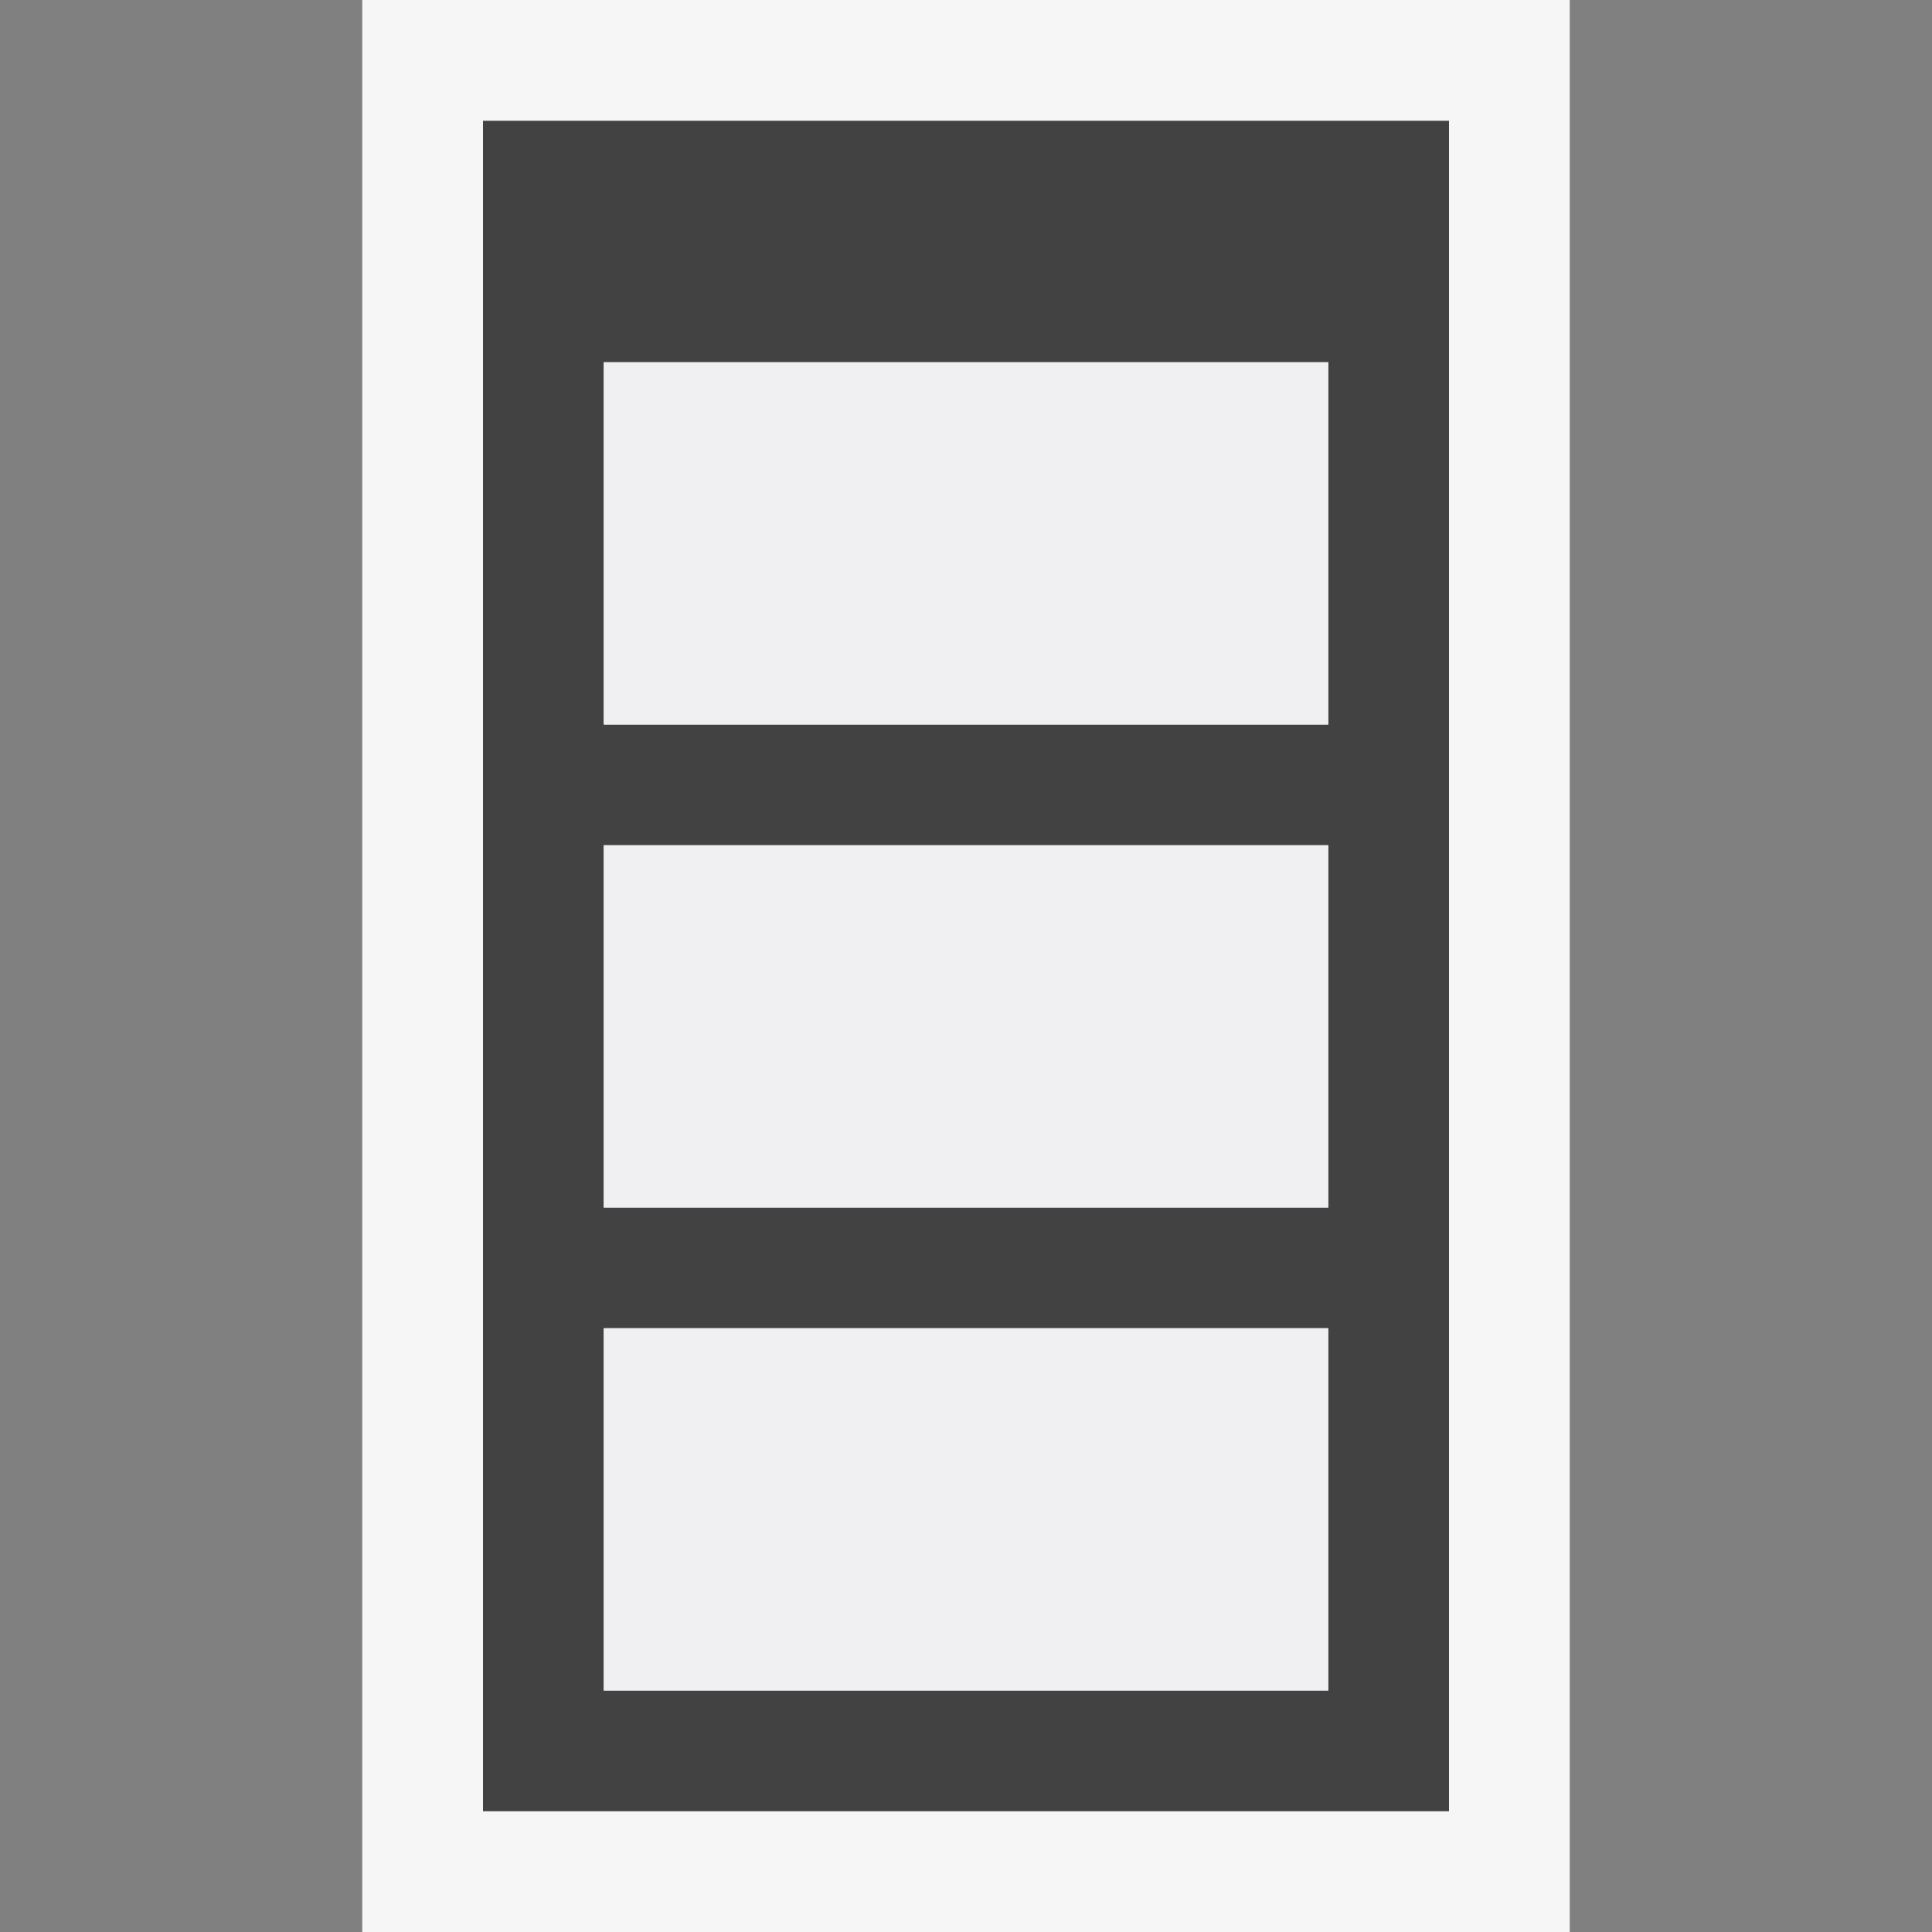
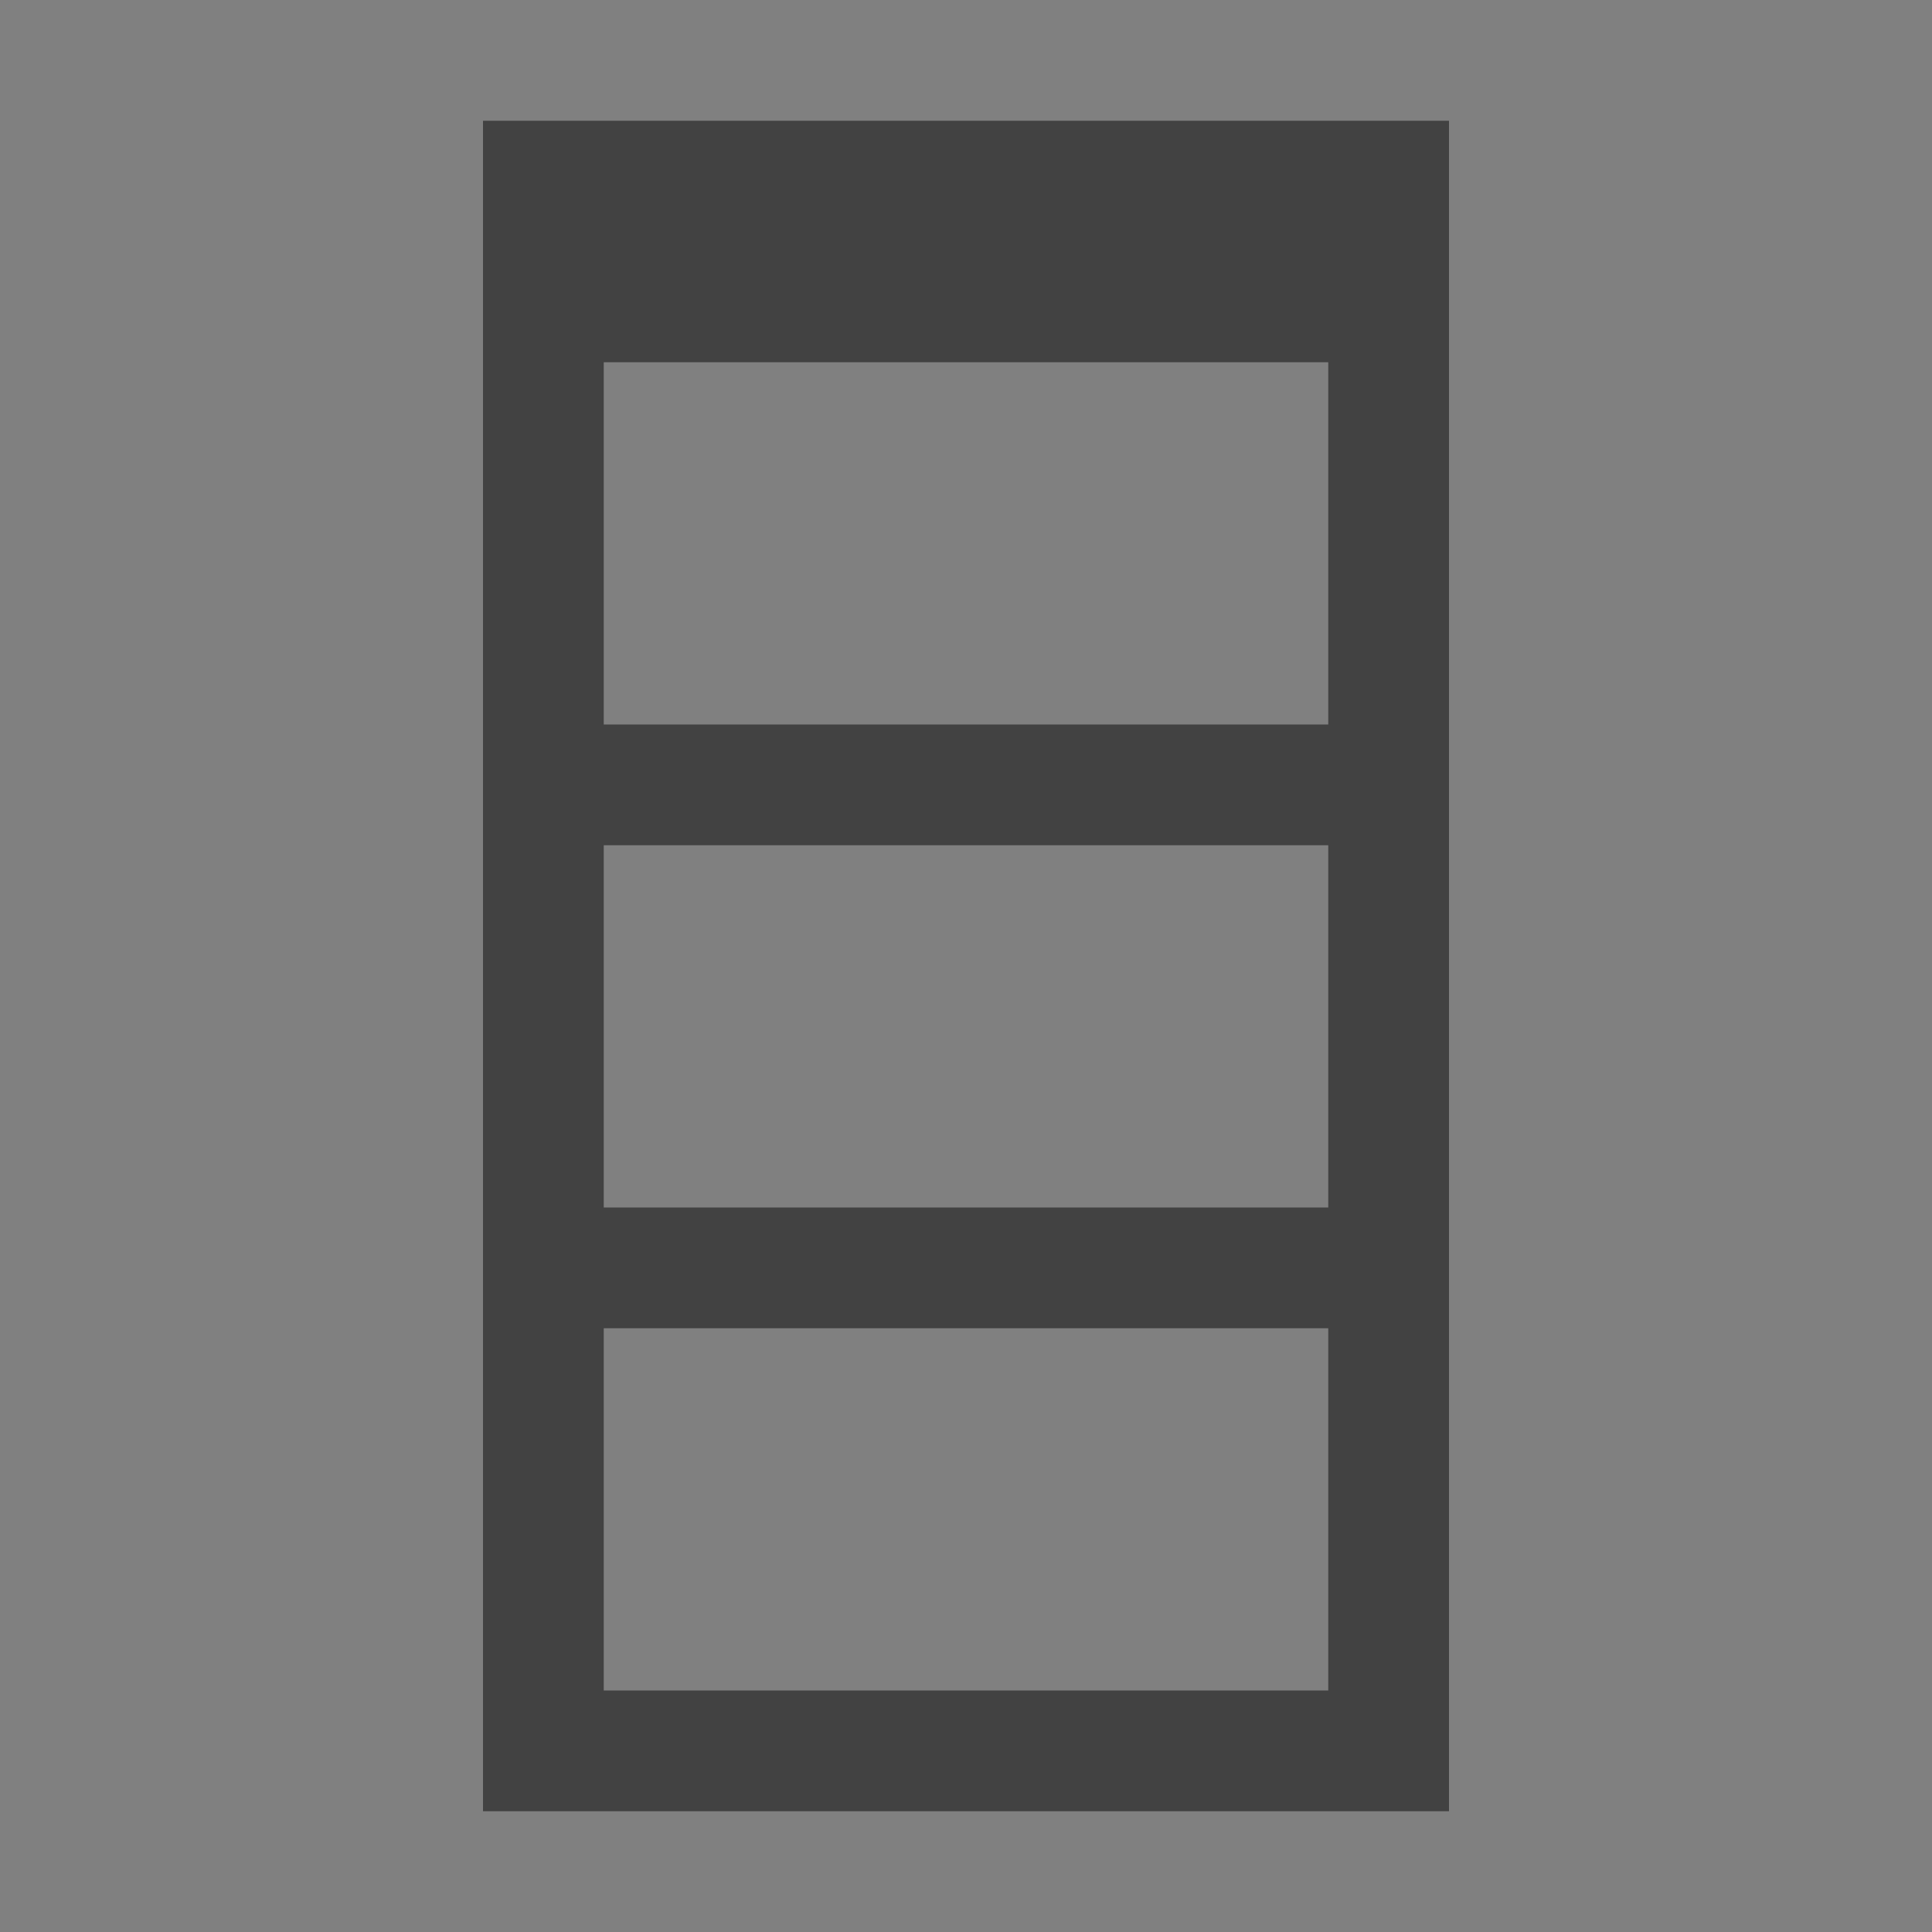
<svg xmlns="http://www.w3.org/2000/svg" width="16" height="16">
  <rect width="100%" height="100%" fill="#808080" stroke="none" />
  <style type="text/css">.icon-canvas-transparent{opacity:0;fill:#F6F6F6;} .icon-vs-out{fill:#F6F6F6;} .icon-vs-bg{fill:#424242;} .icon-vs-fg{fill:#F0EFF1;}</style>
-   <path class="icon-canvas-transparent" d="M16 16h-16v-16h16v16z" id="canvas" />
-   <path class="icon-vs-out" d="M13 16h-10v-16h10v16z" id="outline" />
  <path class="icon-vs-bg" d="M4 1v14h8v-14h-8zm7 13h-6v-3h6v3zm0-4h-6v-3h6v3zm0-4h-6v-3h6v3z" id="iconBg" />
-   <path class="icon-vs-fg" d="M11 6h-6v-3h6v3zm0 1h-6v3h6v-3zm0 4h-6v3h6v-3z" id="iconFg" />
</svg>